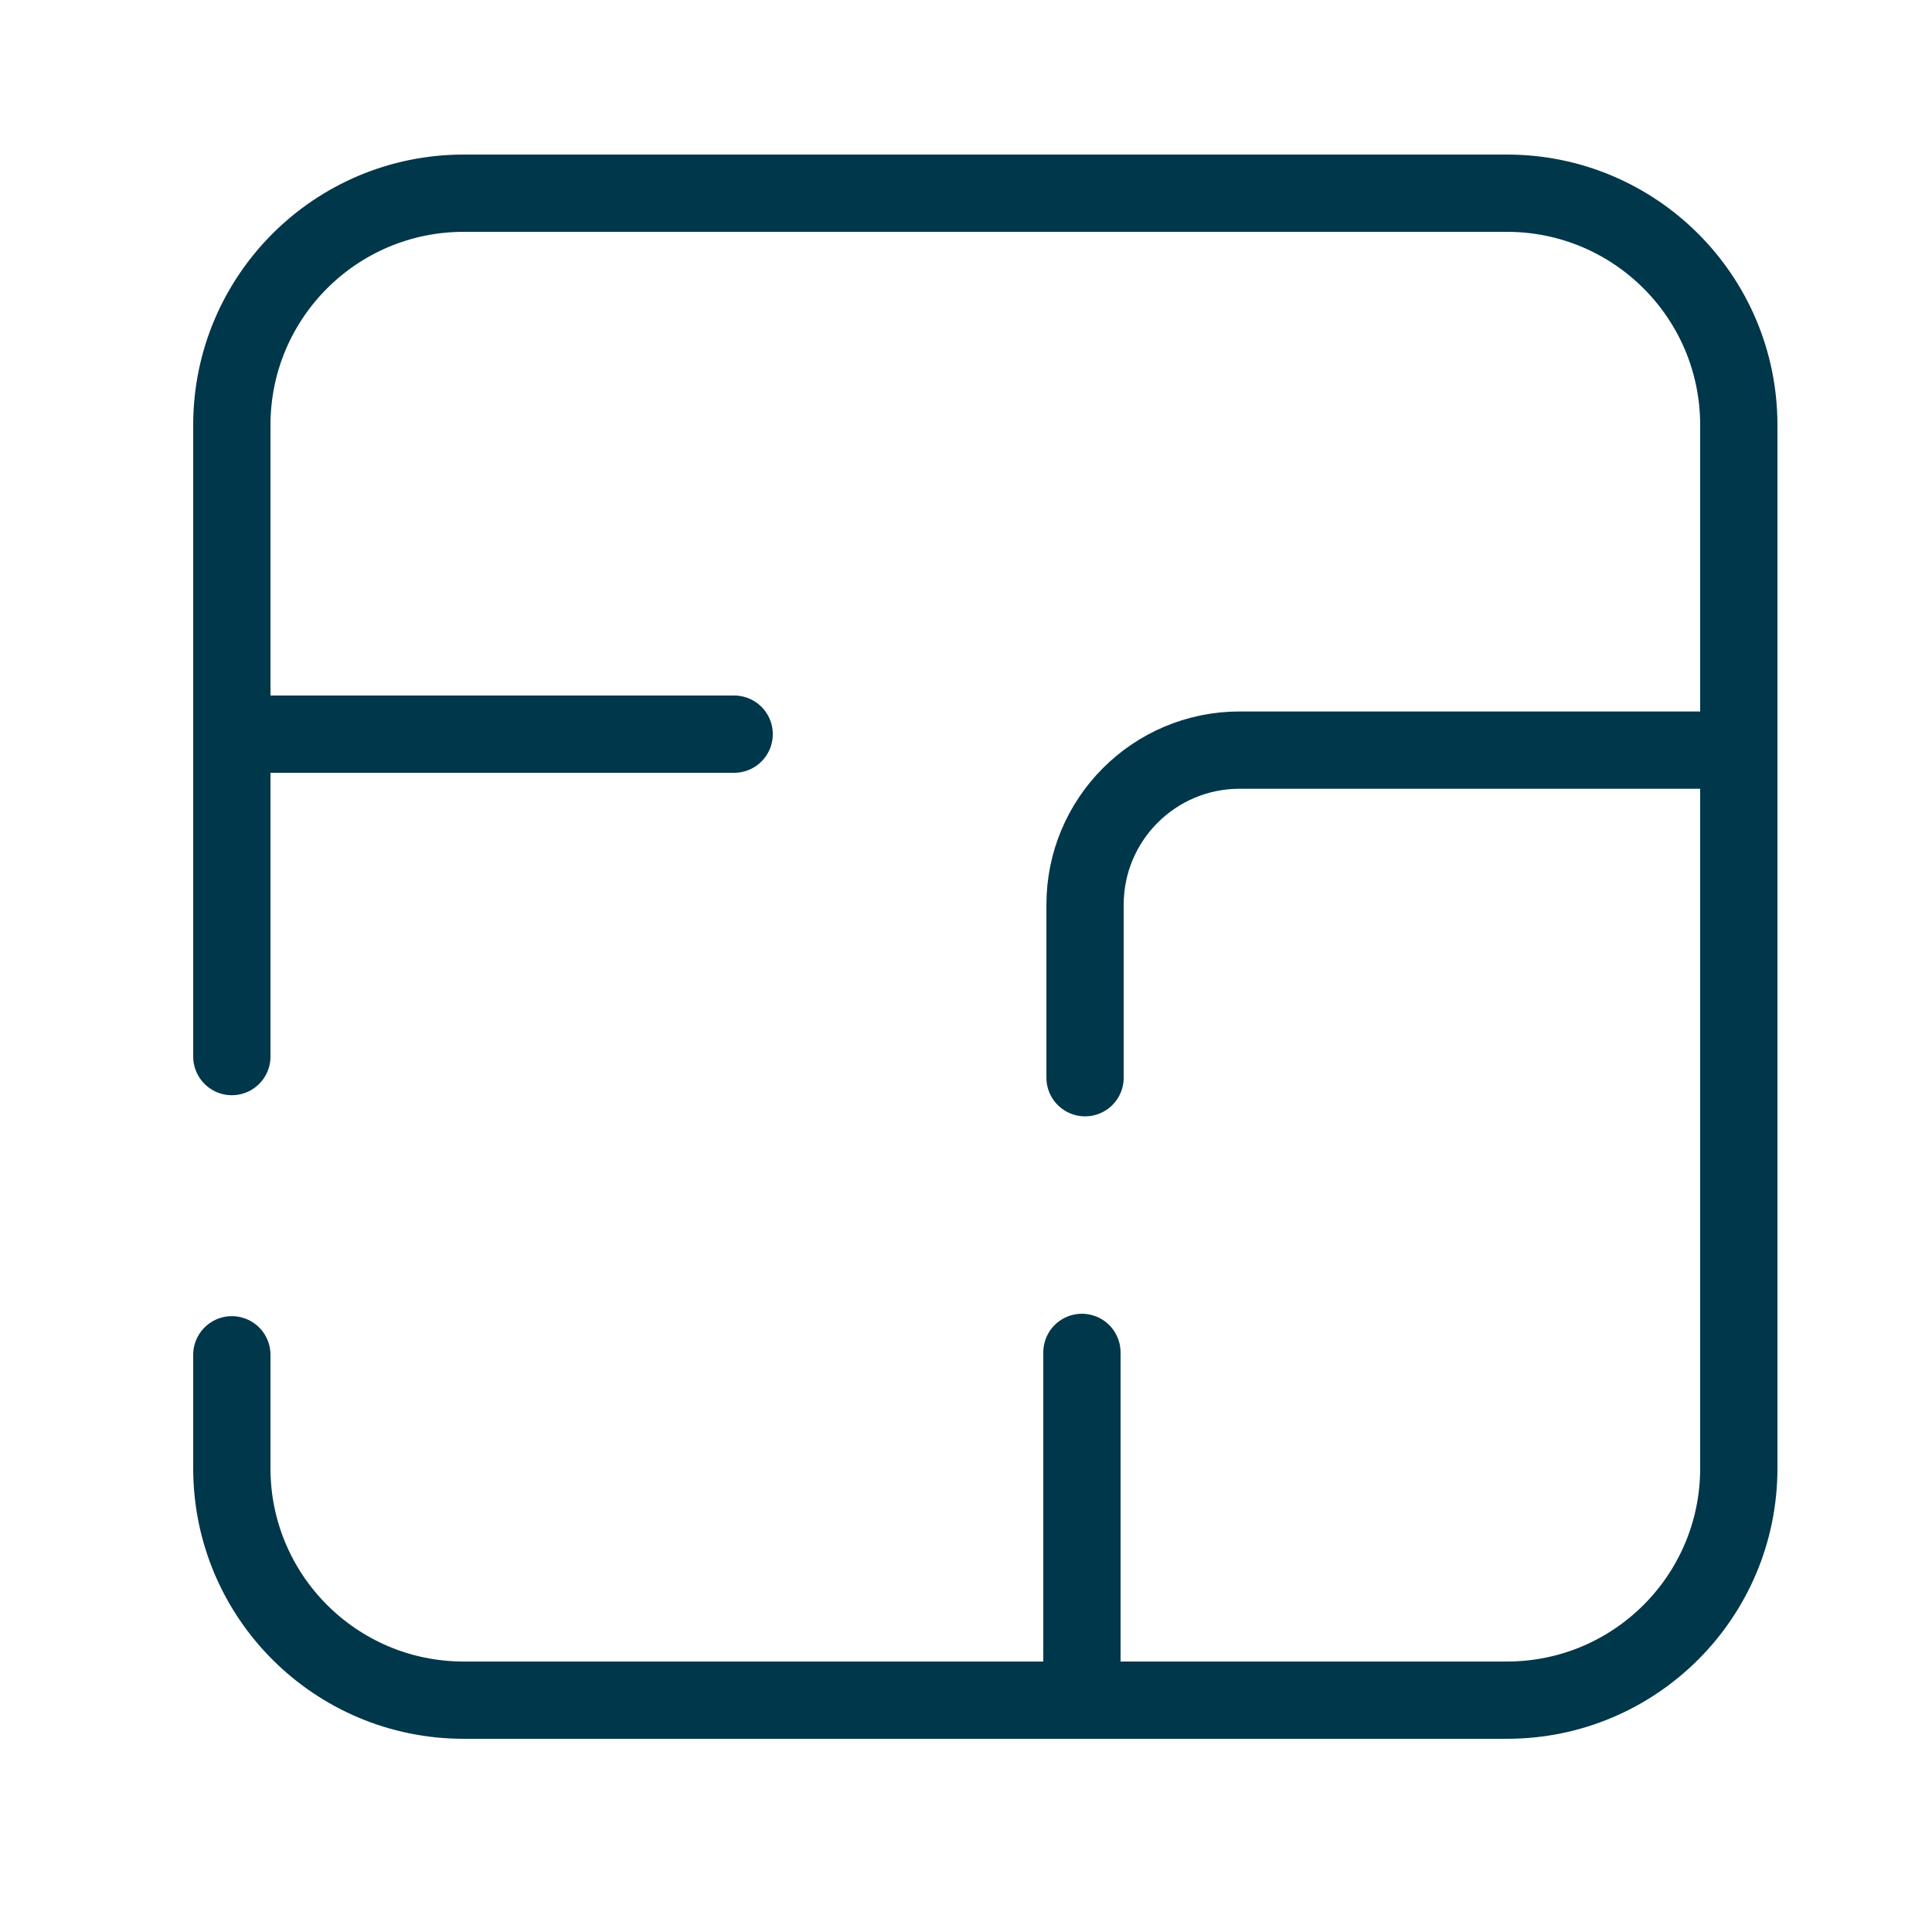
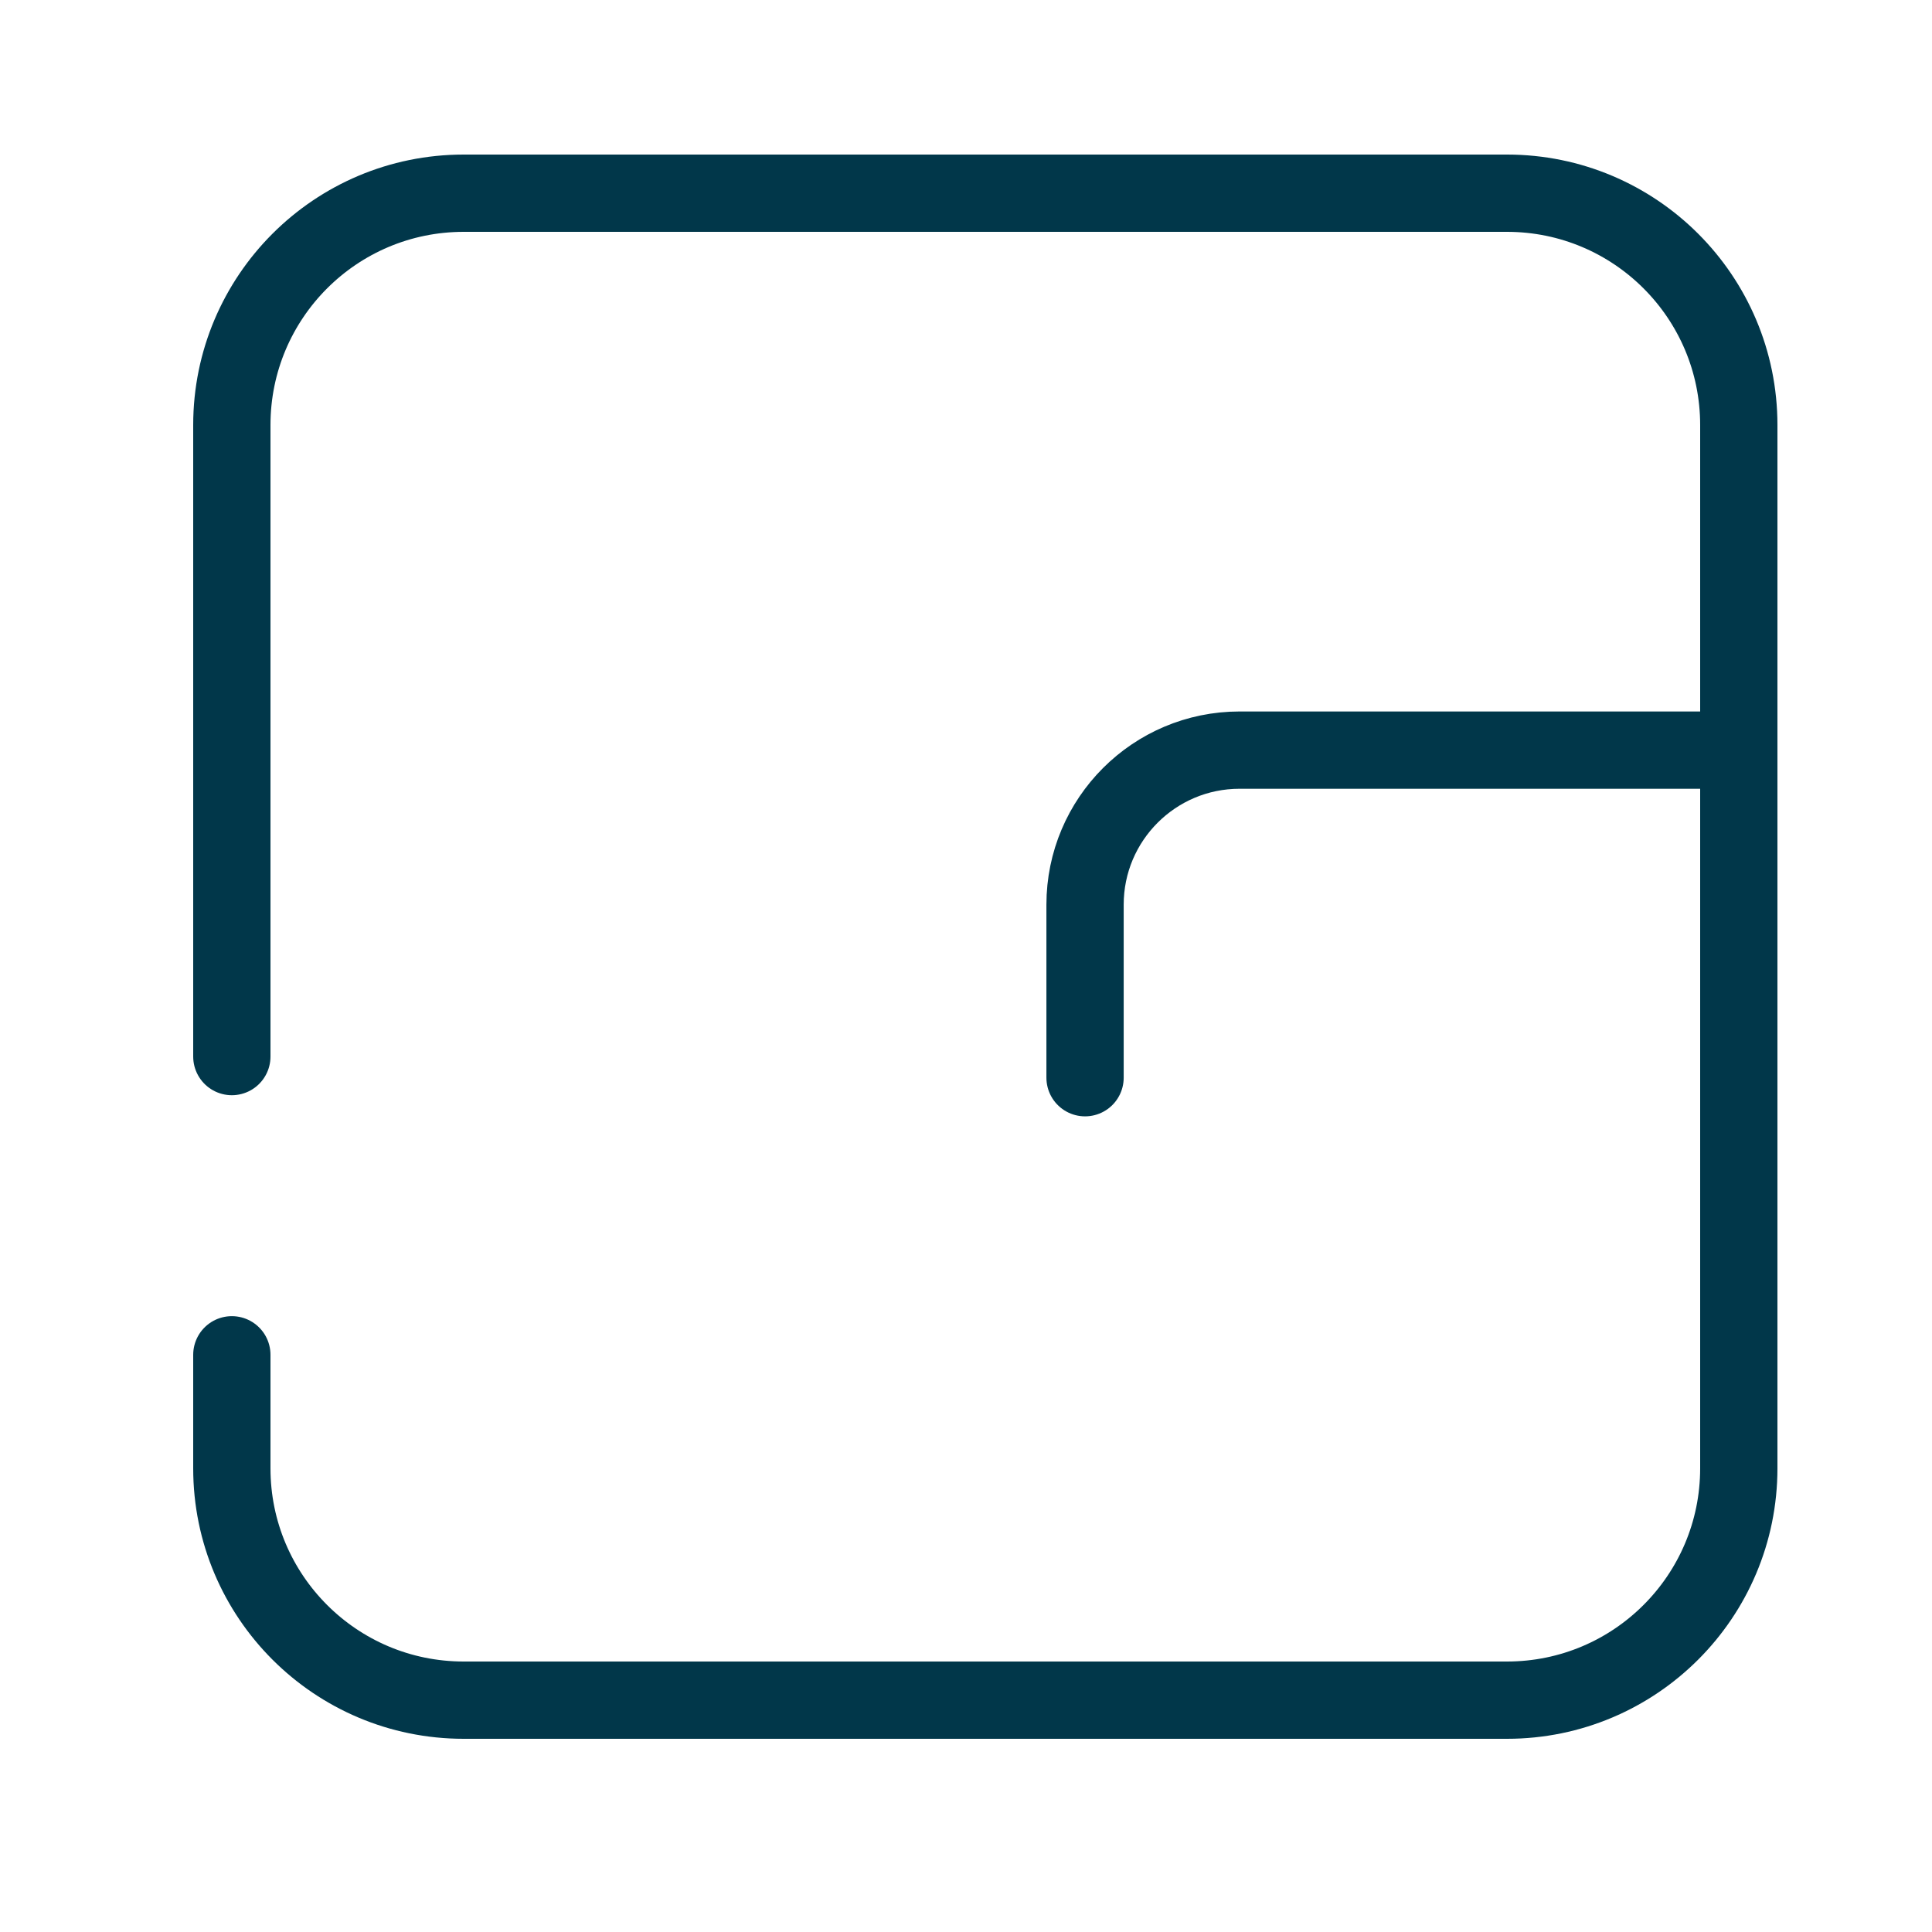
<svg xmlns="http://www.w3.org/2000/svg" width="50" height="50" viewBox="0 0 50 50" fill="none">
  <g clip-path="url(#clip0_77_328)">
    <path d="M6 27.344V11C6 7.686 8.686 5 12 5H39C42.314 5 45 7.686 45 11V38C45 41.314 42.314 44 39 44H12C8.686 44 6 41.314 6 38V35.062" stroke="#01374A" stroke-width="2" stroke-linecap="round" />
-     <path d="M28 44L28 35" stroke="#01374A" stroke-width="2" stroke-linecap="round" />
-     <line x1="6" y1="19" x2="19" y2="19" stroke="#01374A" stroke-width="2" stroke-linecap="round" />
    <path d="M44.848 19.413L32.081 19.413C29.872 19.413 28.081 21.204 28.081 23.413L28.081 27.891" stroke="#01374A" stroke-width="2" stroke-linecap="round" stroke-linejoin="round" />
  </g>
  <defs>
    <clipPath id="clip0_77_328">
      <rect width="50" height="50" fill="white" />
    </clipPath>
  </defs>
</svg>